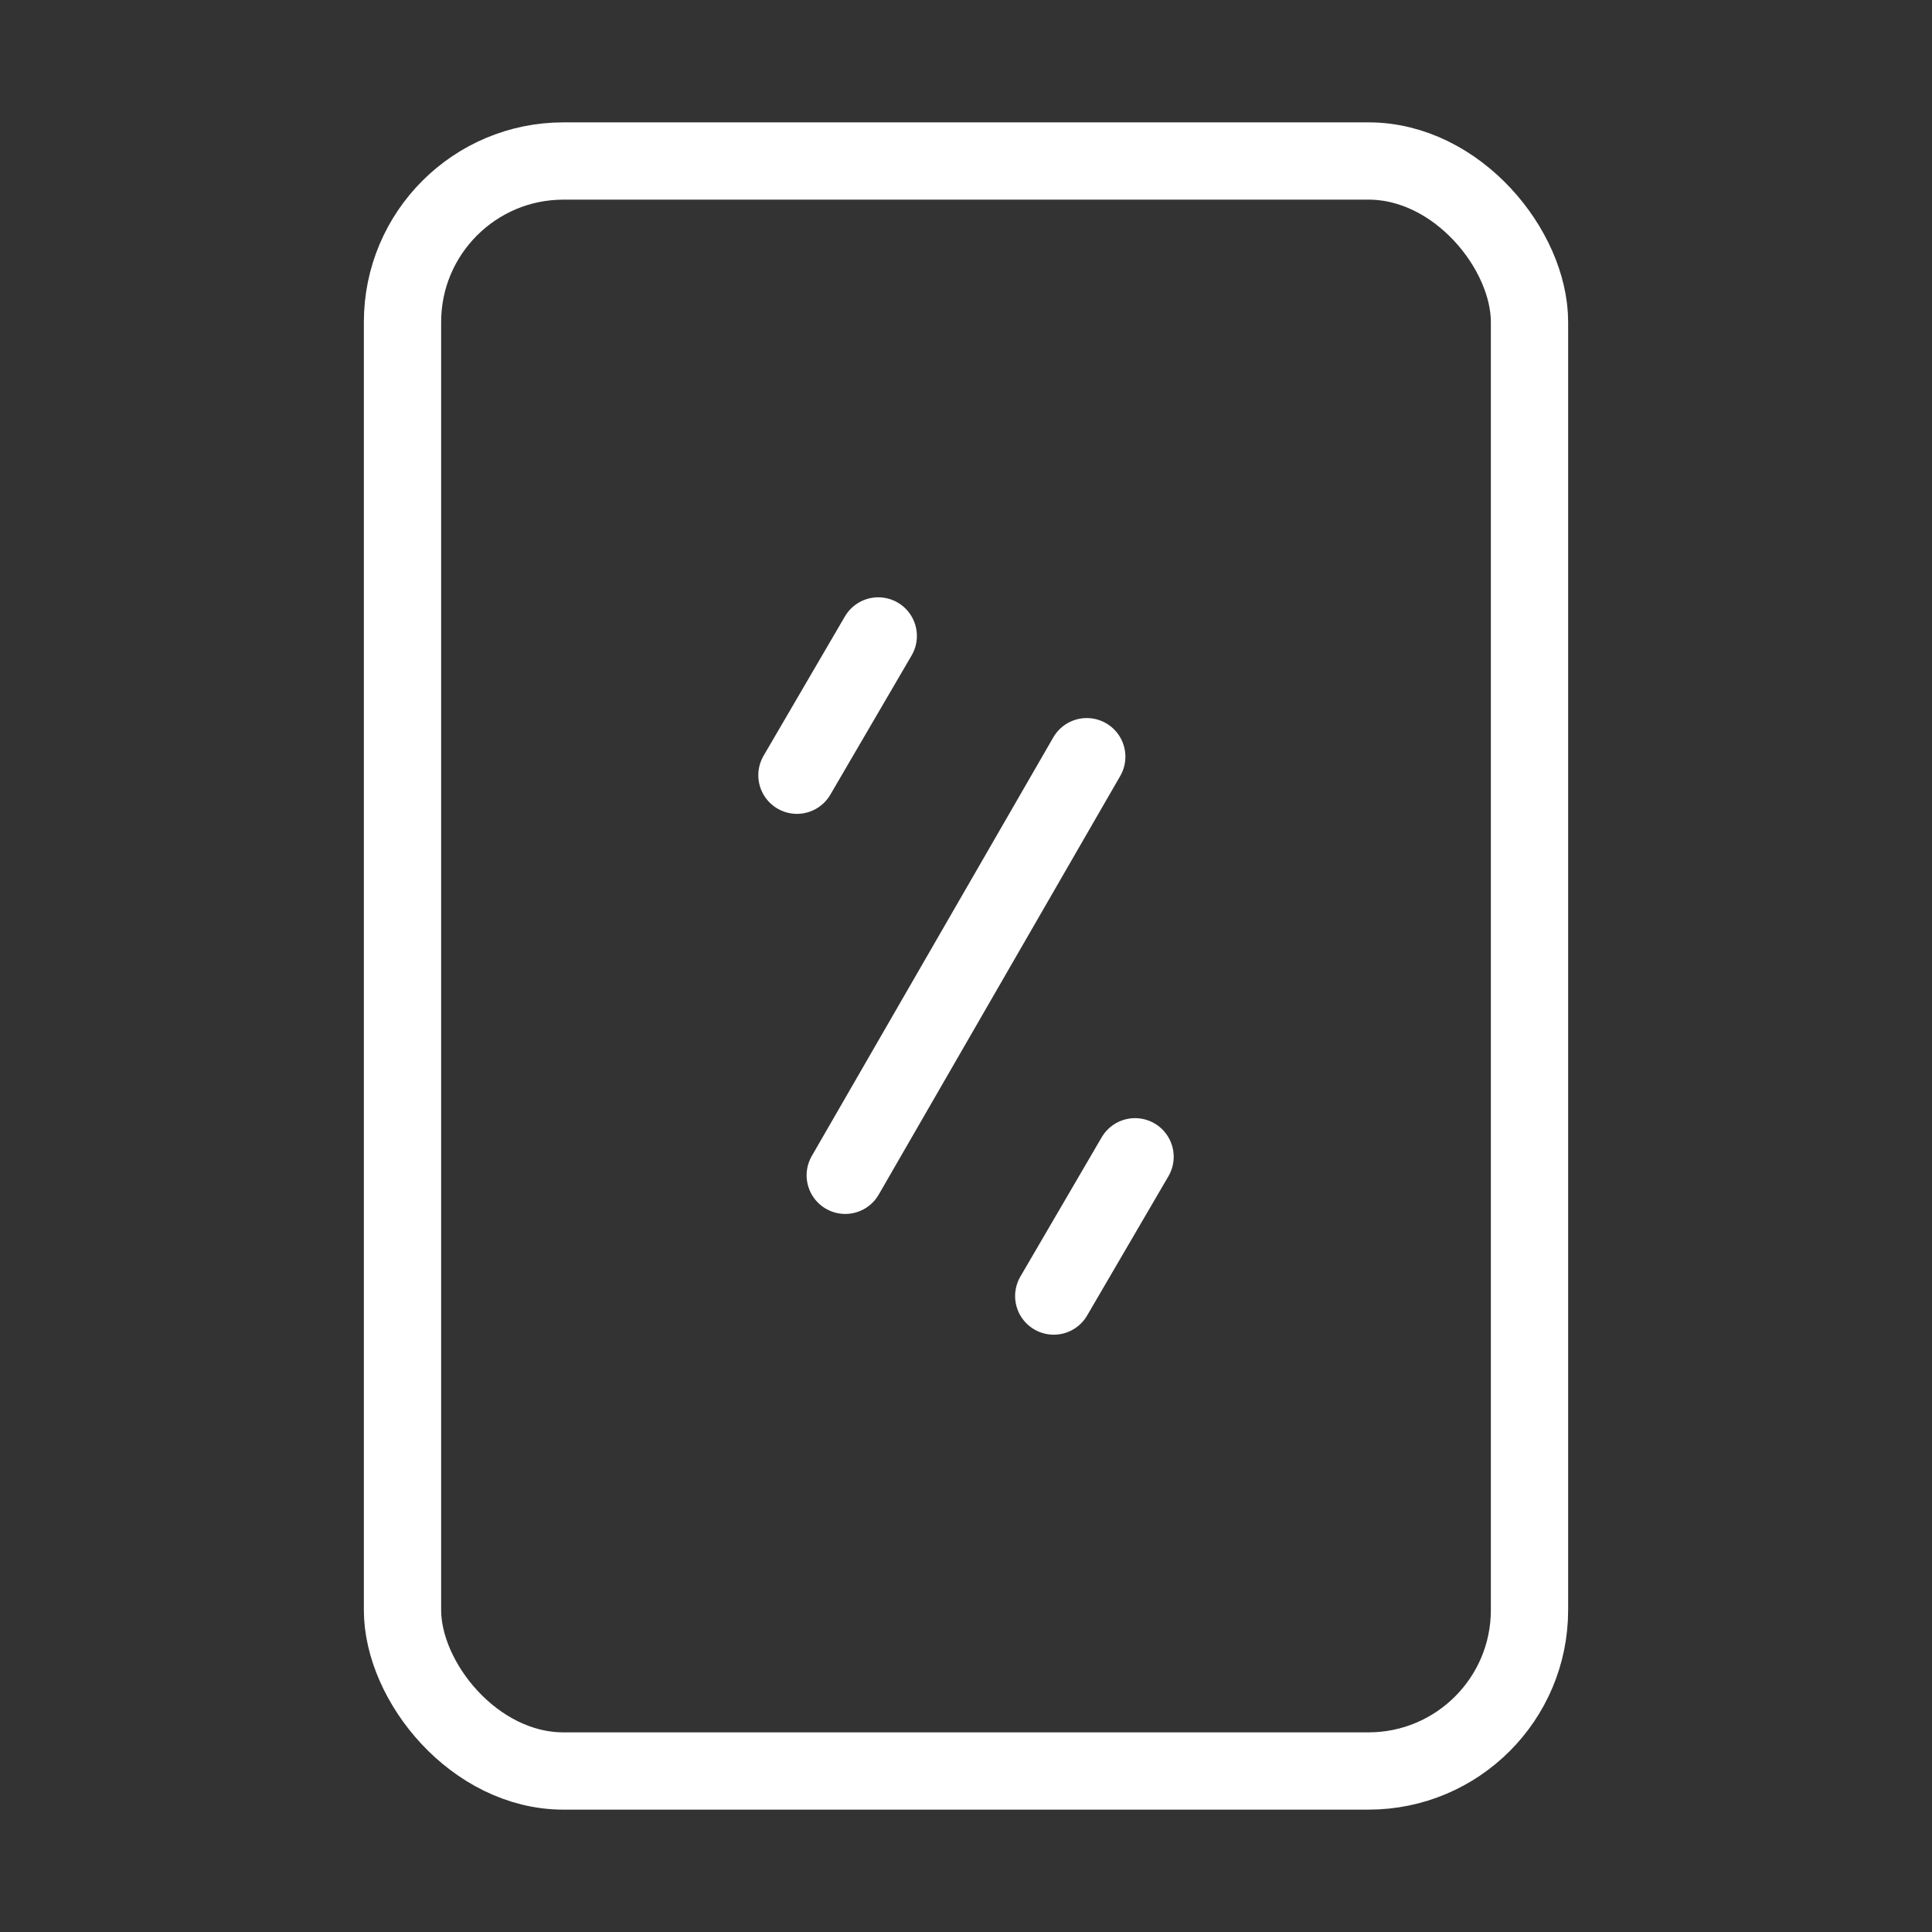
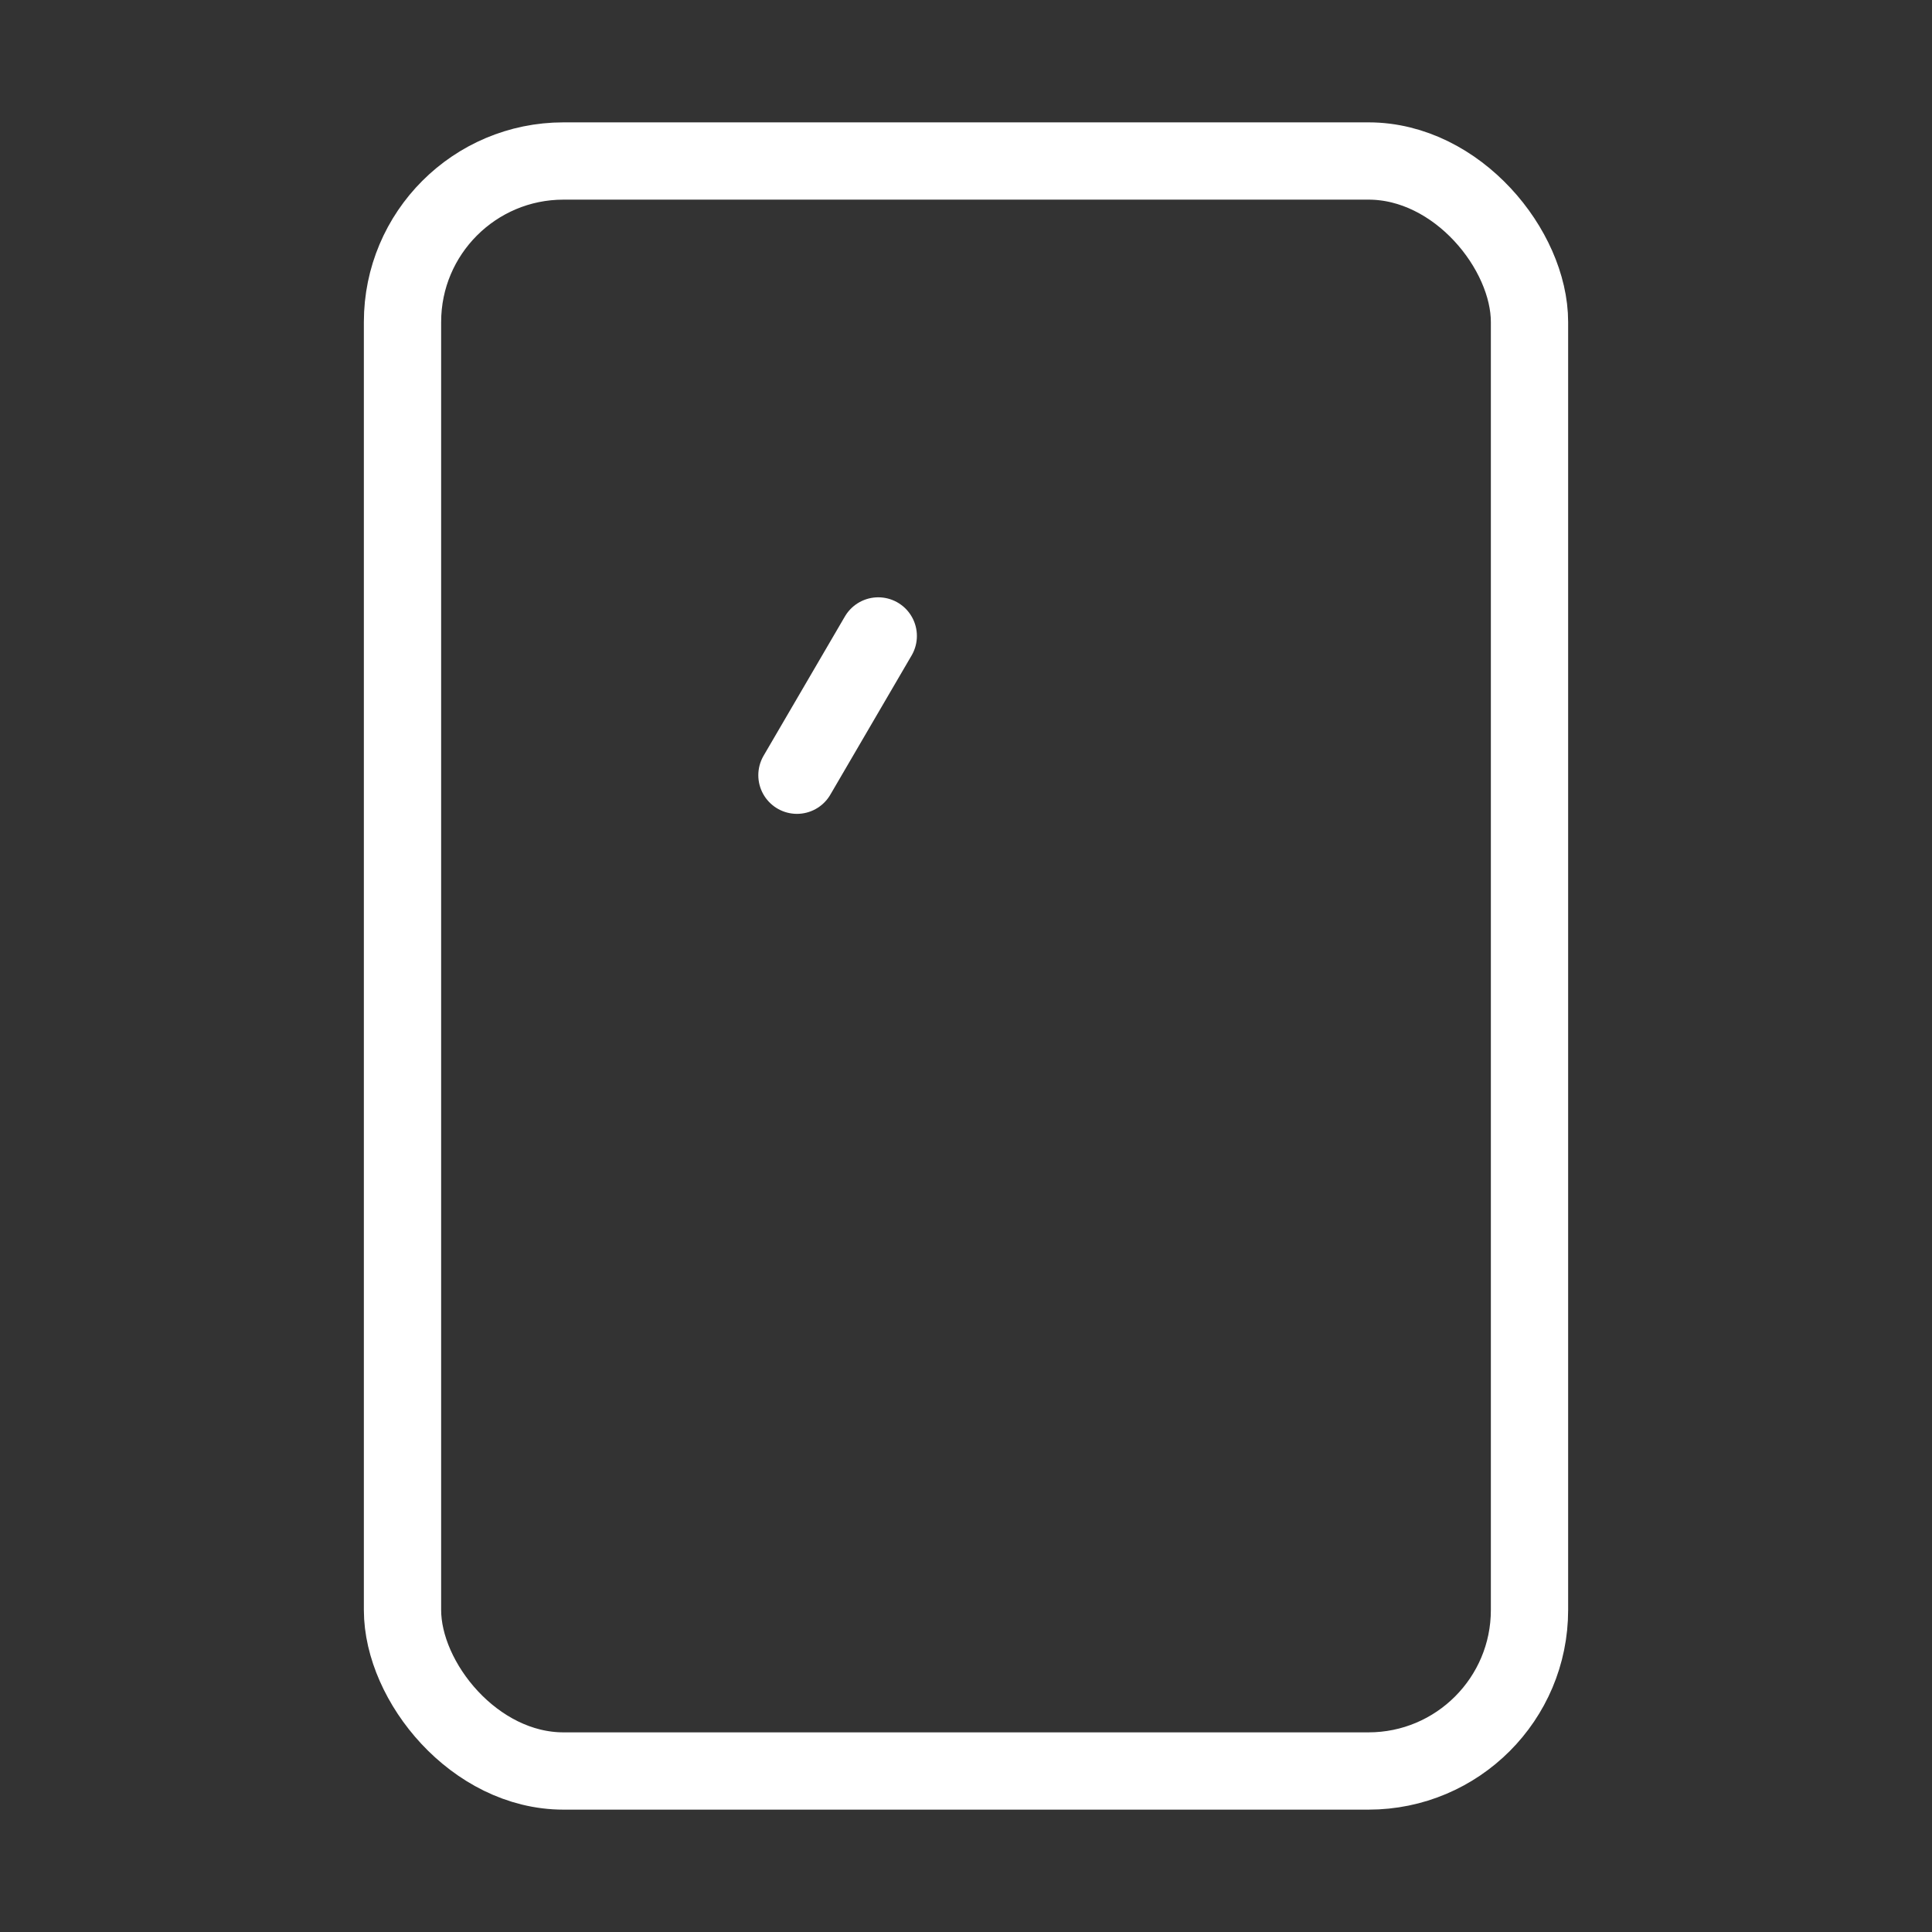
<svg xmlns="http://www.w3.org/2000/svg" width="800px" height="800px" viewBox="0 0 24 24" fill="#000000">
  <rect x="0" y="0" width="24" height="24" fill="#333333" stroke="none" />
  <g id="SVGRepo_bgCarrier" stroke-width="0" />
  <g id="SVGRepo_tracerCarrier" stroke-linecap="round" stroke-linejoin="round" />
  <g id="SVGRepo_iconCarrier">
    <defs>
      <style>.cls-1{fill:none;stroke:#ffffff;stroke-linecap:round;stroke-linejoin:round;stroke-width:0.96;}</style>
    </defs>
    <g id="ic-furniture-mirror">
      <rect class="cls-1" x="5" y="2" width="14" height="20" rx="2" />
      <line class="cls-1" x1="10.91" y1="7.9" x2="9.9" y2="9.63" />
-       <line class="cls-1" x1="10.5" y1="14.6" x2="13.5" y2="9.4" />
-       <line class="cls-1" x1="14.1" y1="14.37" x2="13.09" y2="16.1" />
    </g>
  </g>
</svg>